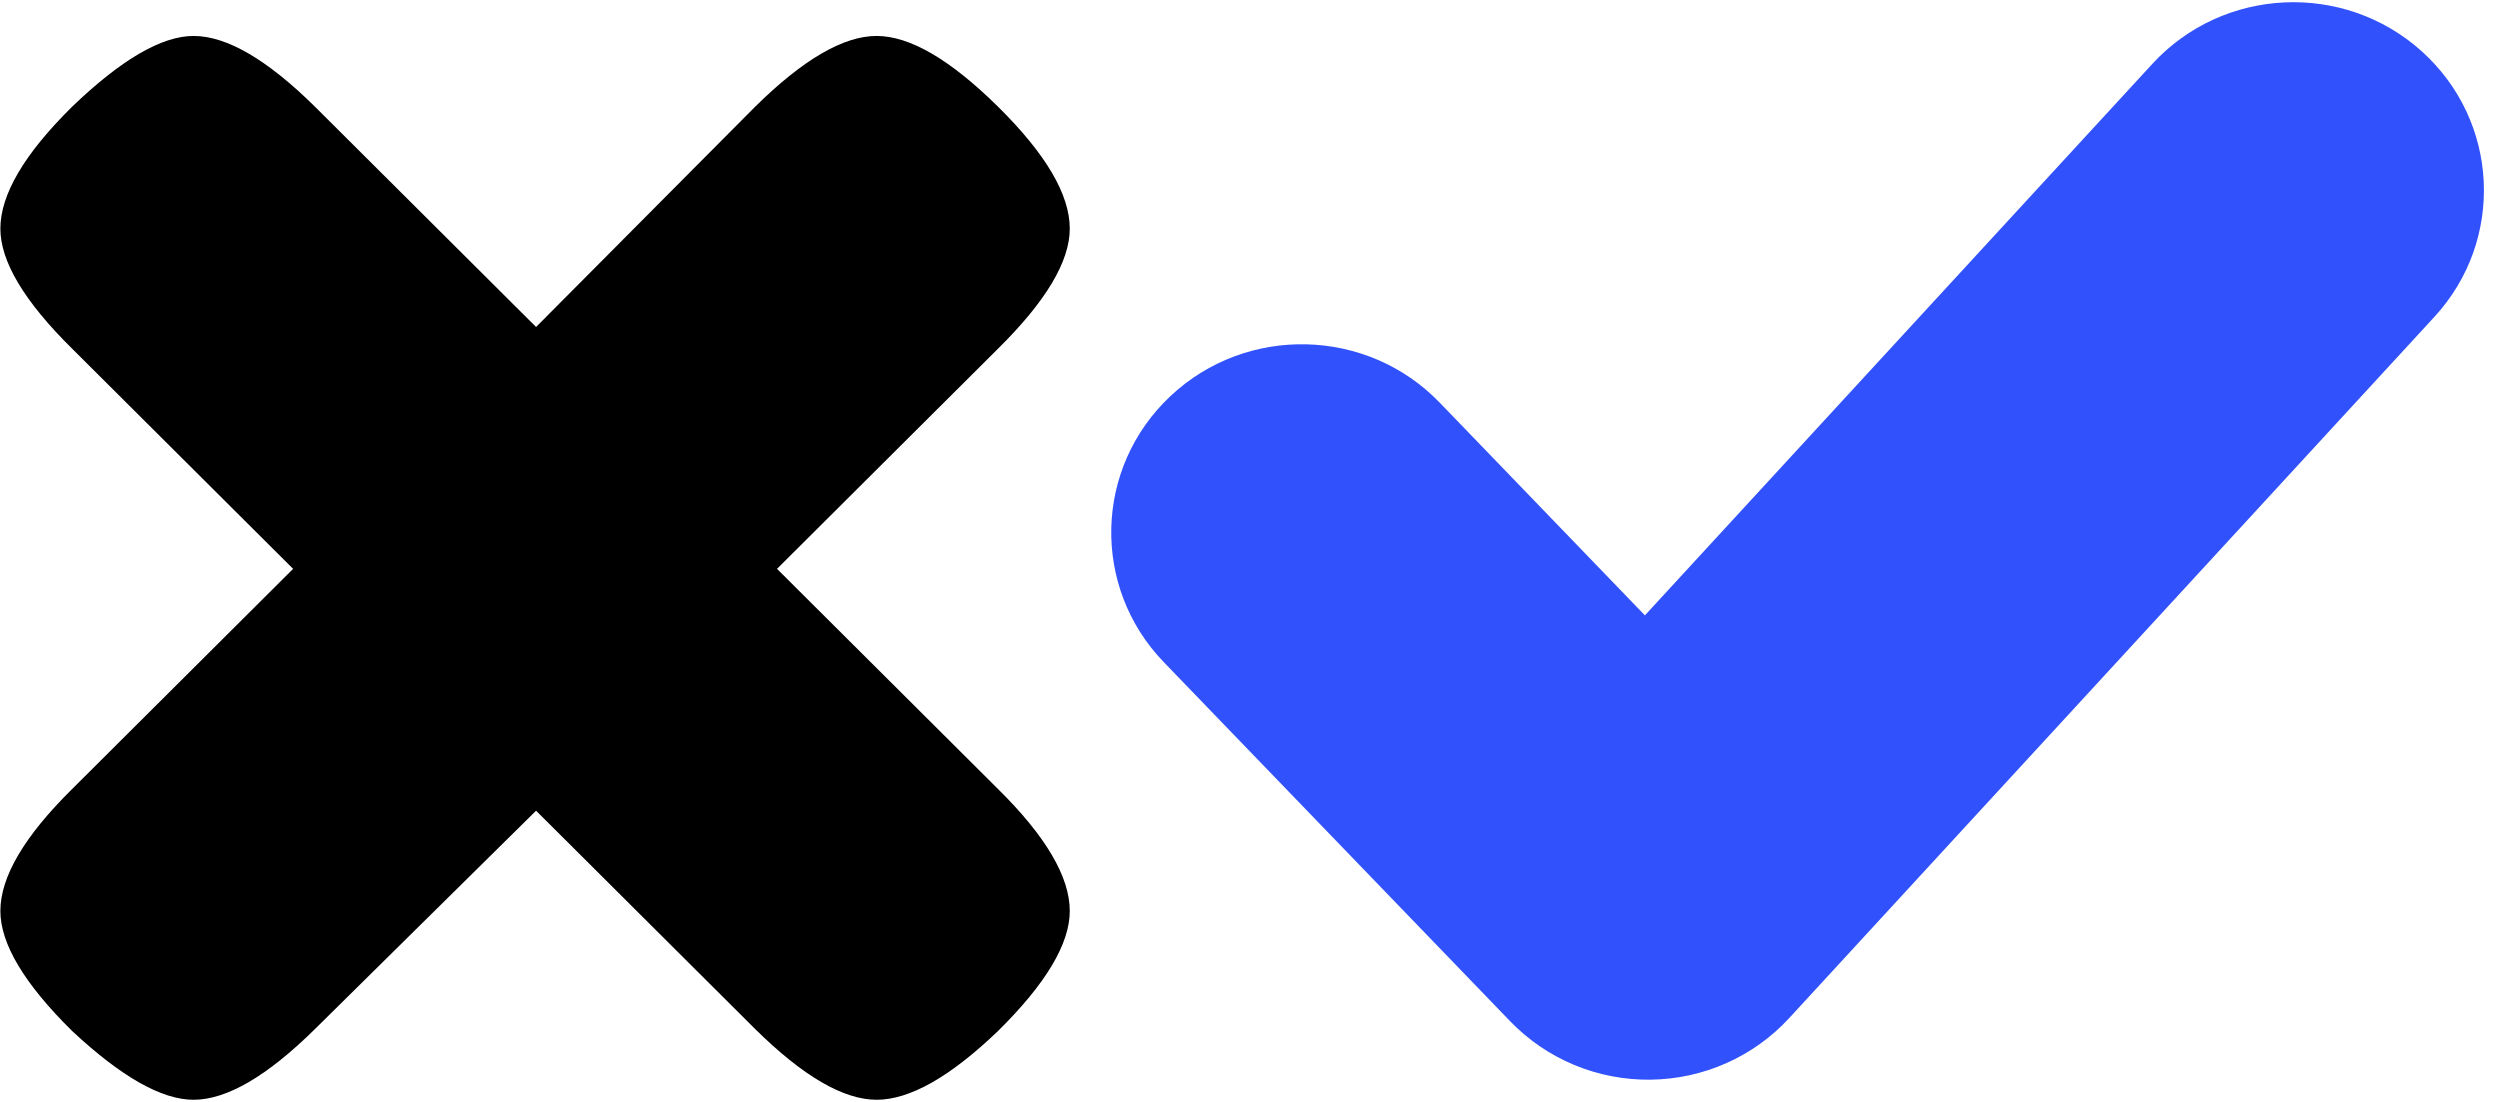
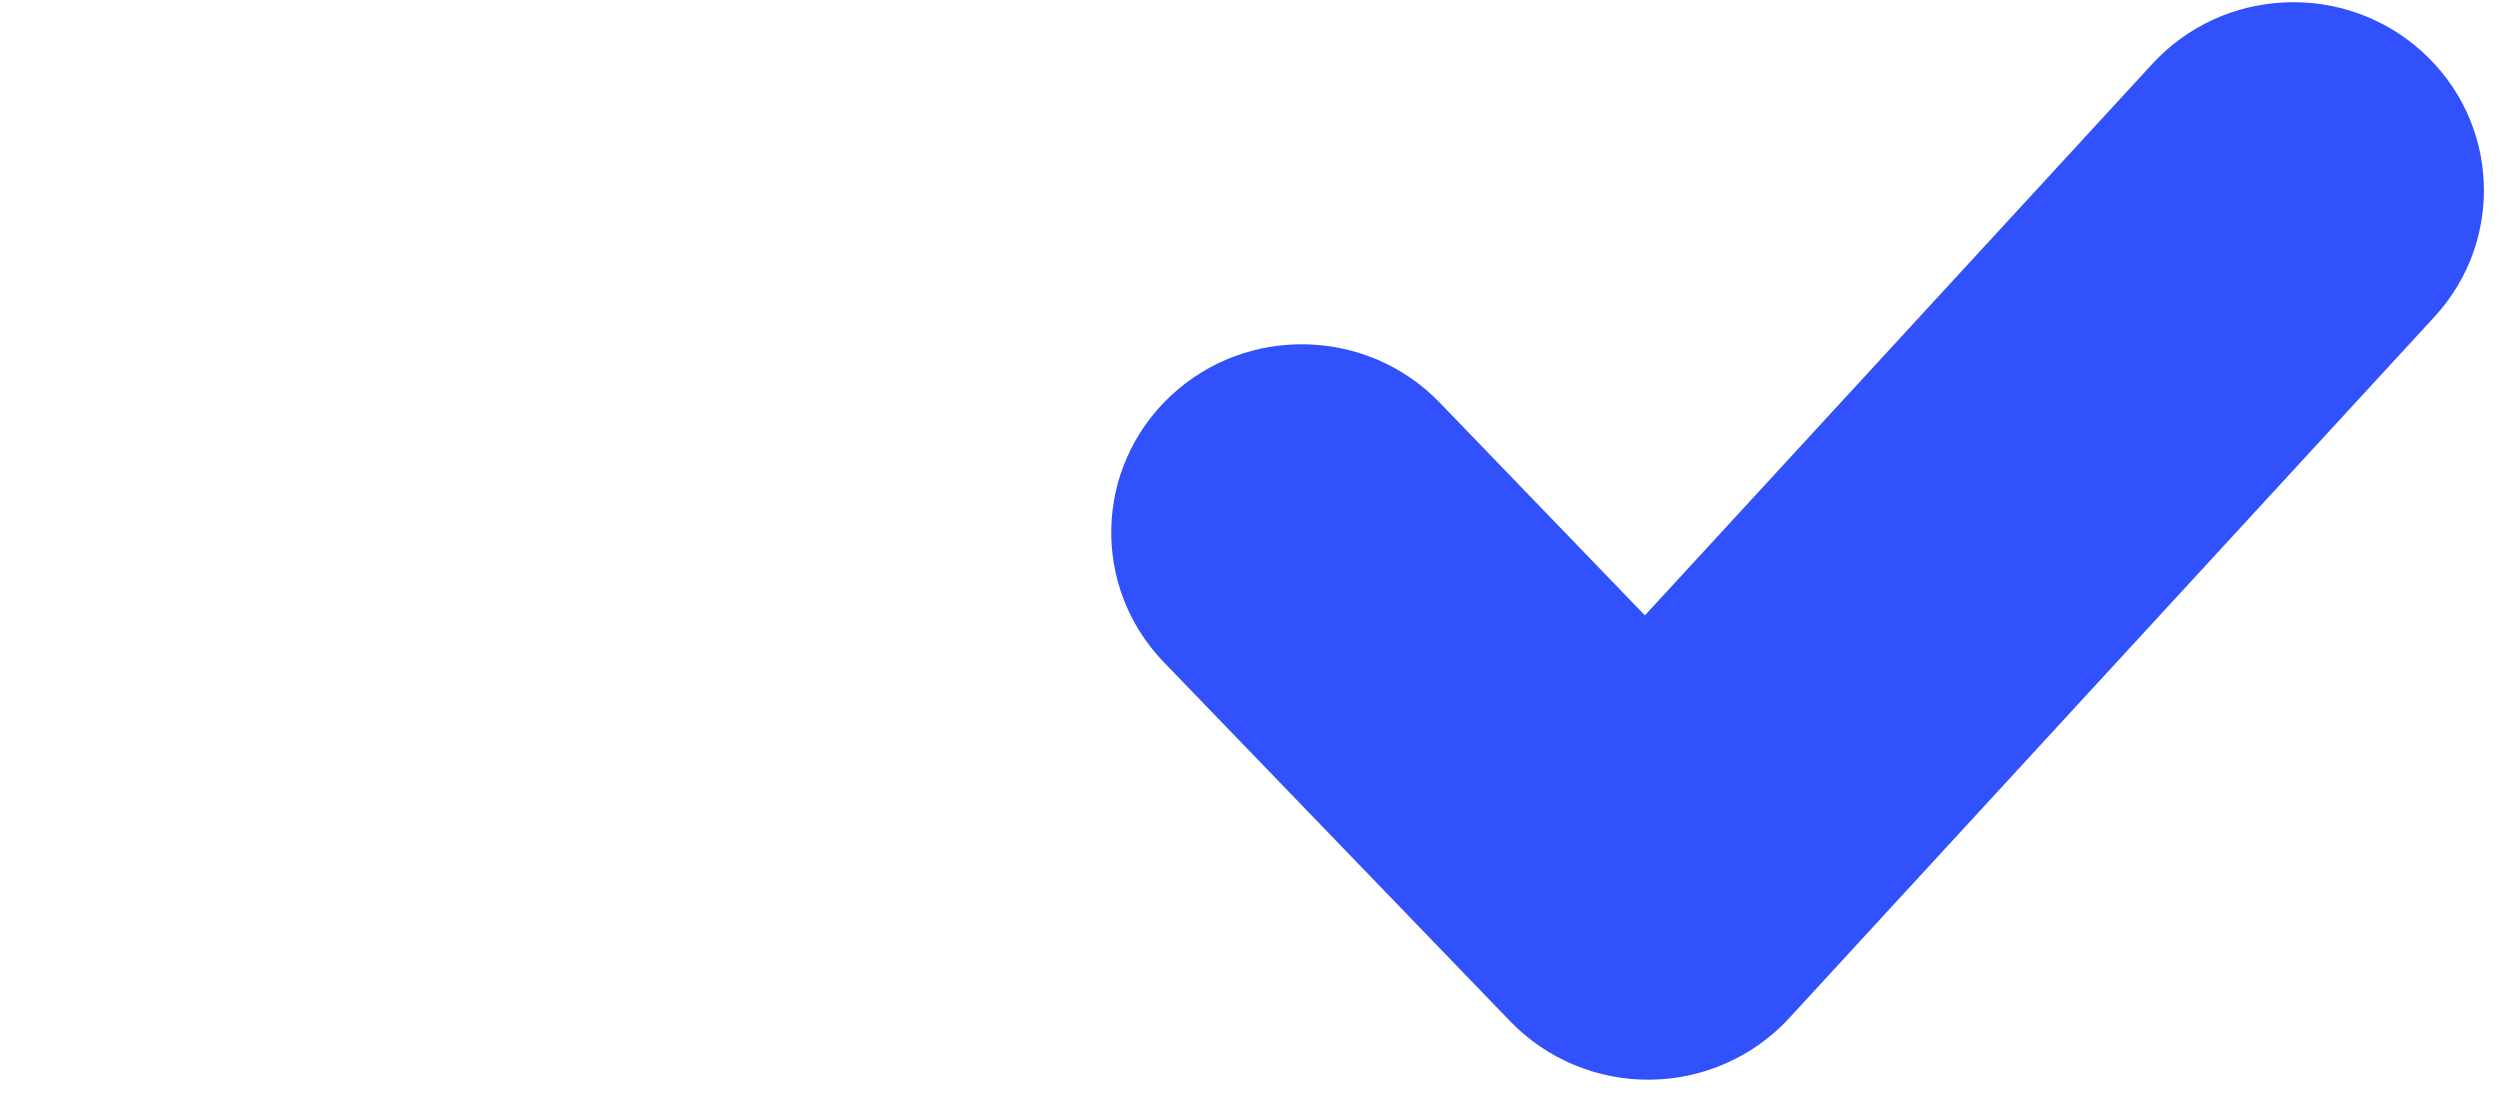
<svg xmlns="http://www.w3.org/2000/svg" width="152" height="67" viewBox="0 0 152 67" fill="none">
-   <path d="M47.243 34.586L60.683 47.976C63.589 50.845 65.042 53.316 65.042 55.389C65.042 57.381 63.589 59.812 60.683 62.681C57.777 65.471 55.315 66.866 53.297 66.866C51.279 66.866 48.817 65.431 45.911 62.562L32.593 49.291L19.153 62.562C16.247 65.431 13.785 66.866 11.767 66.866C9.83 66.866 7.368 65.471 4.382 62.681C1.476 59.812 0.023 57.381 0.023 55.389C0.023 53.316 1.476 50.845 4.382 47.976L17.821 34.586L4.382 21.196C1.476 18.326 0.023 15.895 0.023 13.903C0.023 11.831 1.476 9.36 4.382 6.49C7.368 3.621 9.83 2.186 11.767 2.186C13.785 2.186 16.247 3.621 19.153 6.49L32.593 19.881L45.911 6.49C48.817 3.621 51.279 2.186 53.297 2.186C55.315 2.186 57.777 3.621 60.683 6.49C63.589 9.36 65.042 11.831 65.042 13.903C65.042 15.895 63.589 18.326 60.683 21.196L47.243 34.586Z" fill="black" />
  <path fill-rule="evenodd" clip-rule="evenodd" d="M147.228 3.107C151.963 7.355 152.315 14.589 148.012 19.265L108.784 61.899C106.621 64.251 103.564 65.608 100.347 65.645C97.129 65.683 94.041 64.397 91.822 62.096L70.759 40.259C66.347 35.684 66.526 28.444 71.159 24.087C75.791 19.73 83.124 19.907 87.536 24.482L100.01 37.414L130.865 3.881C135.166 -0.795 142.493 -1.141 147.228 3.107Z" fill="#3051FC" />
</svg>